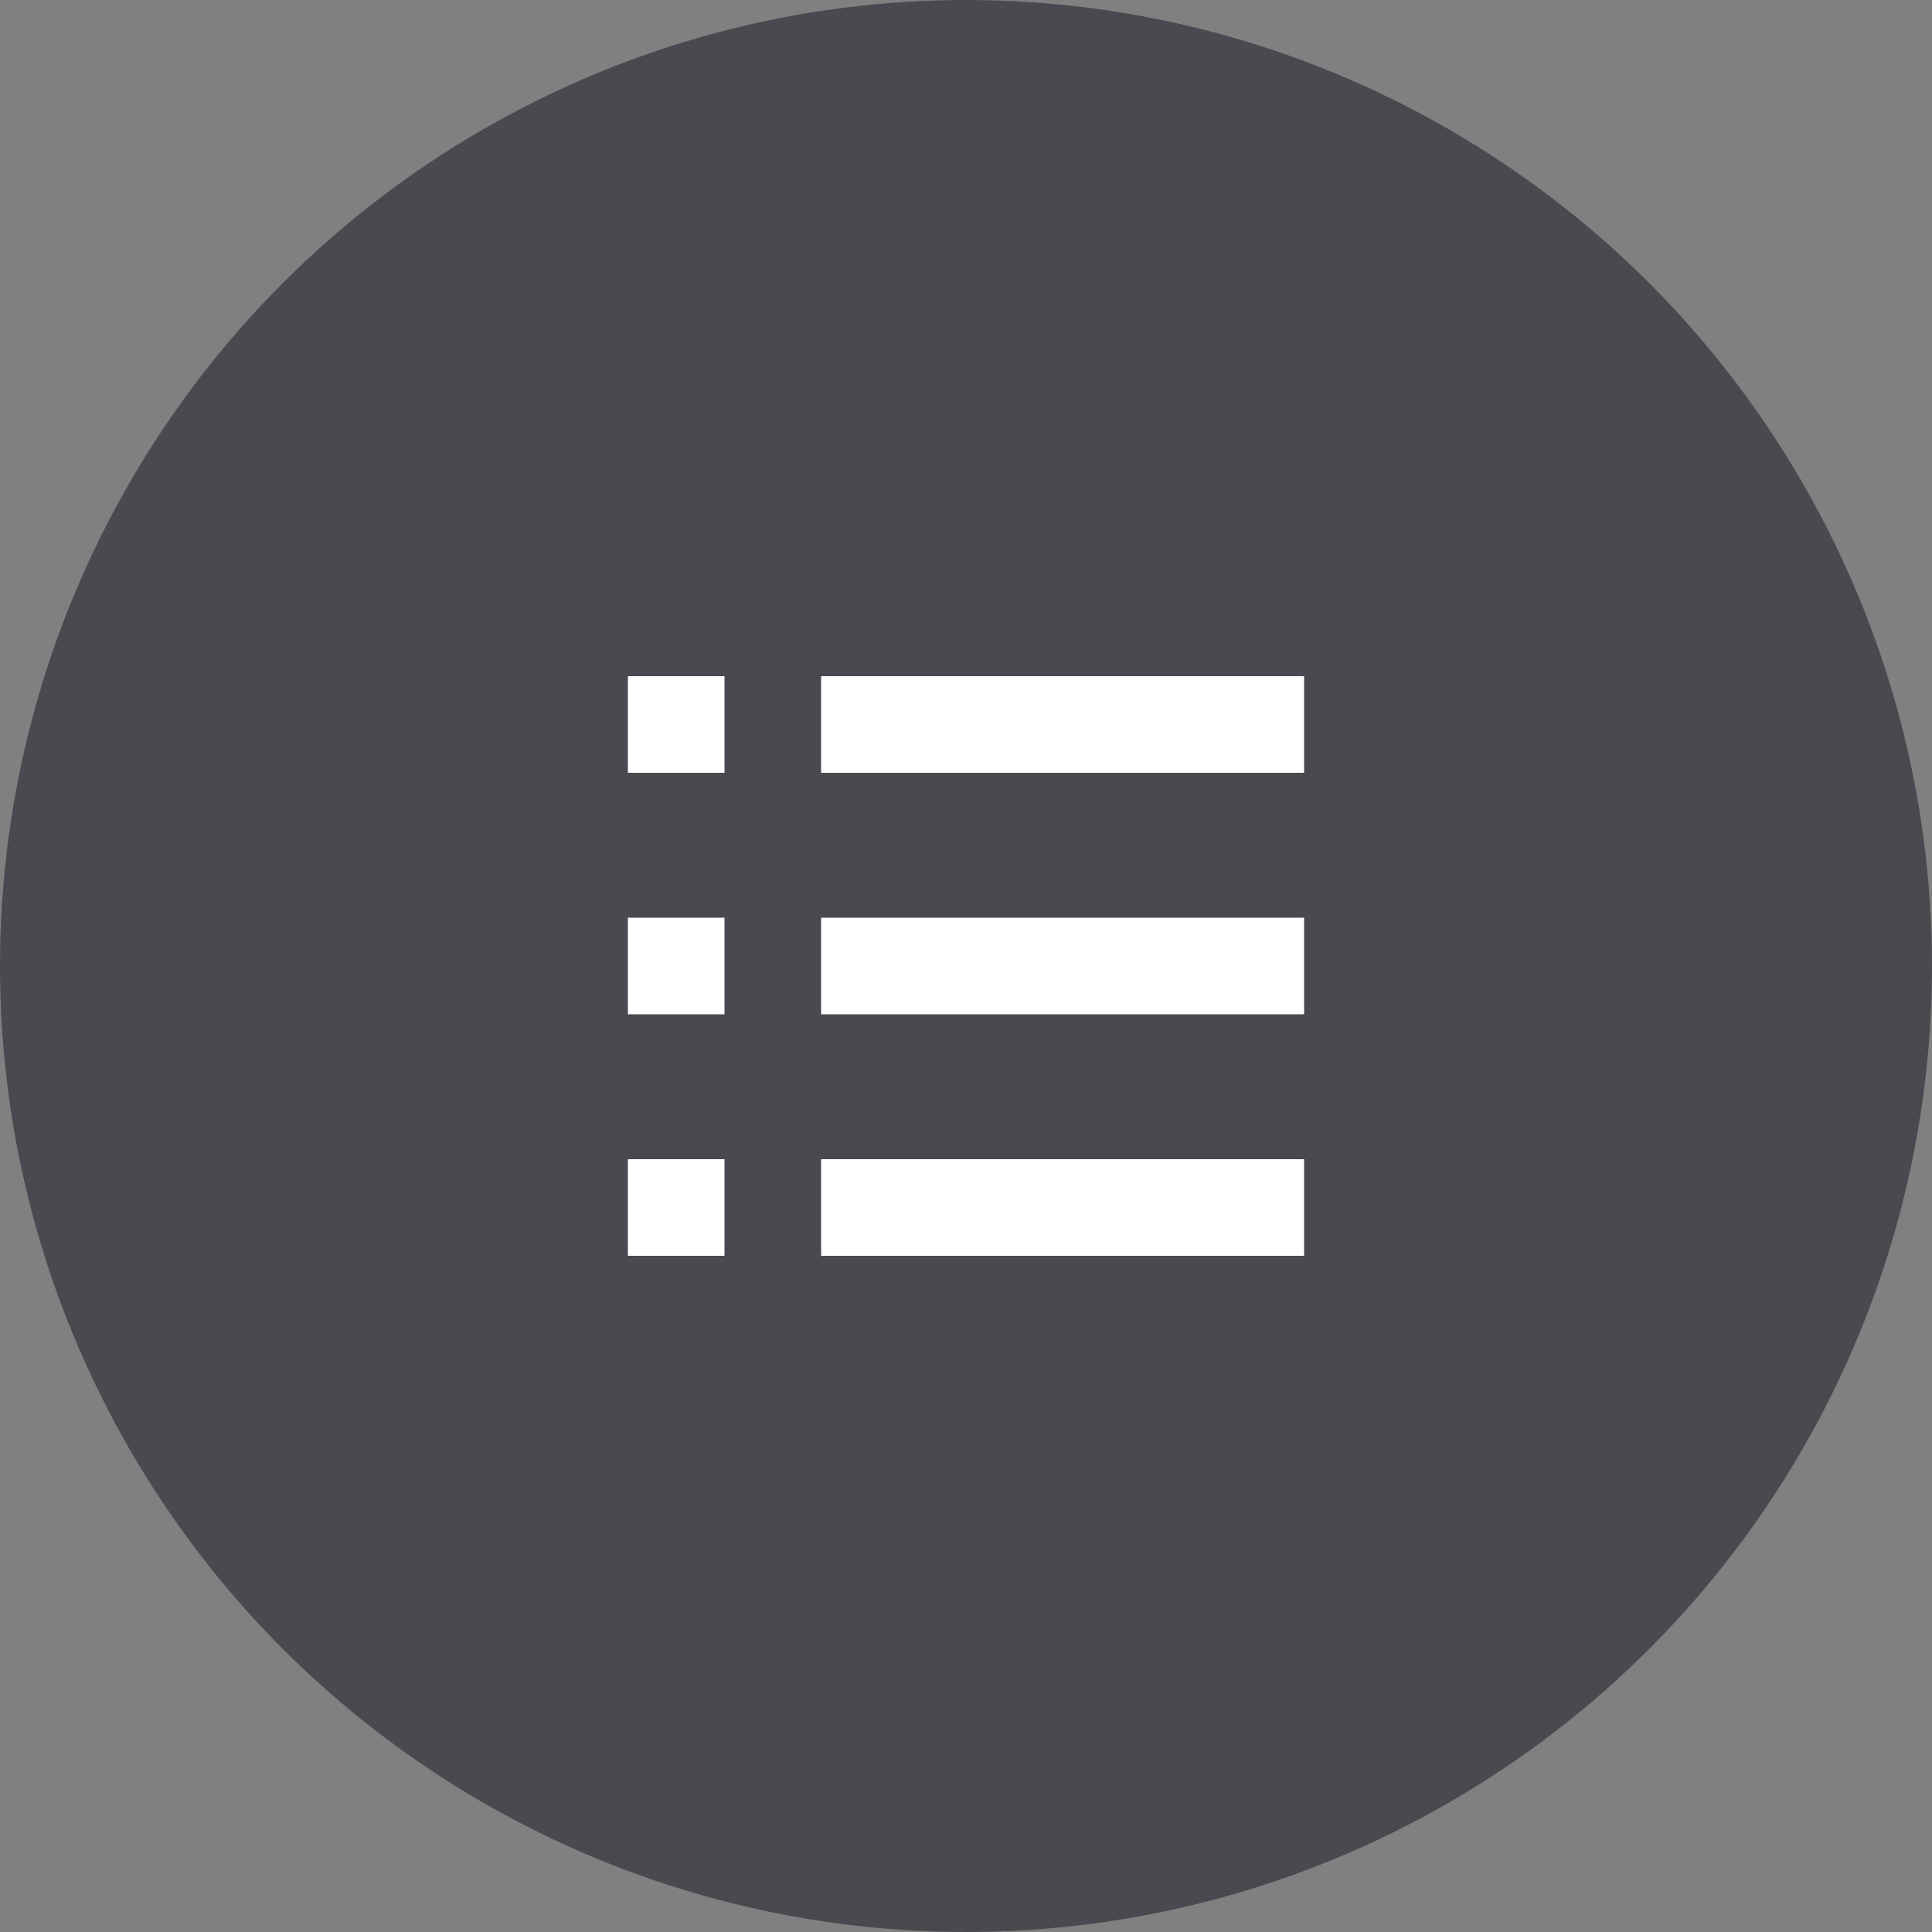
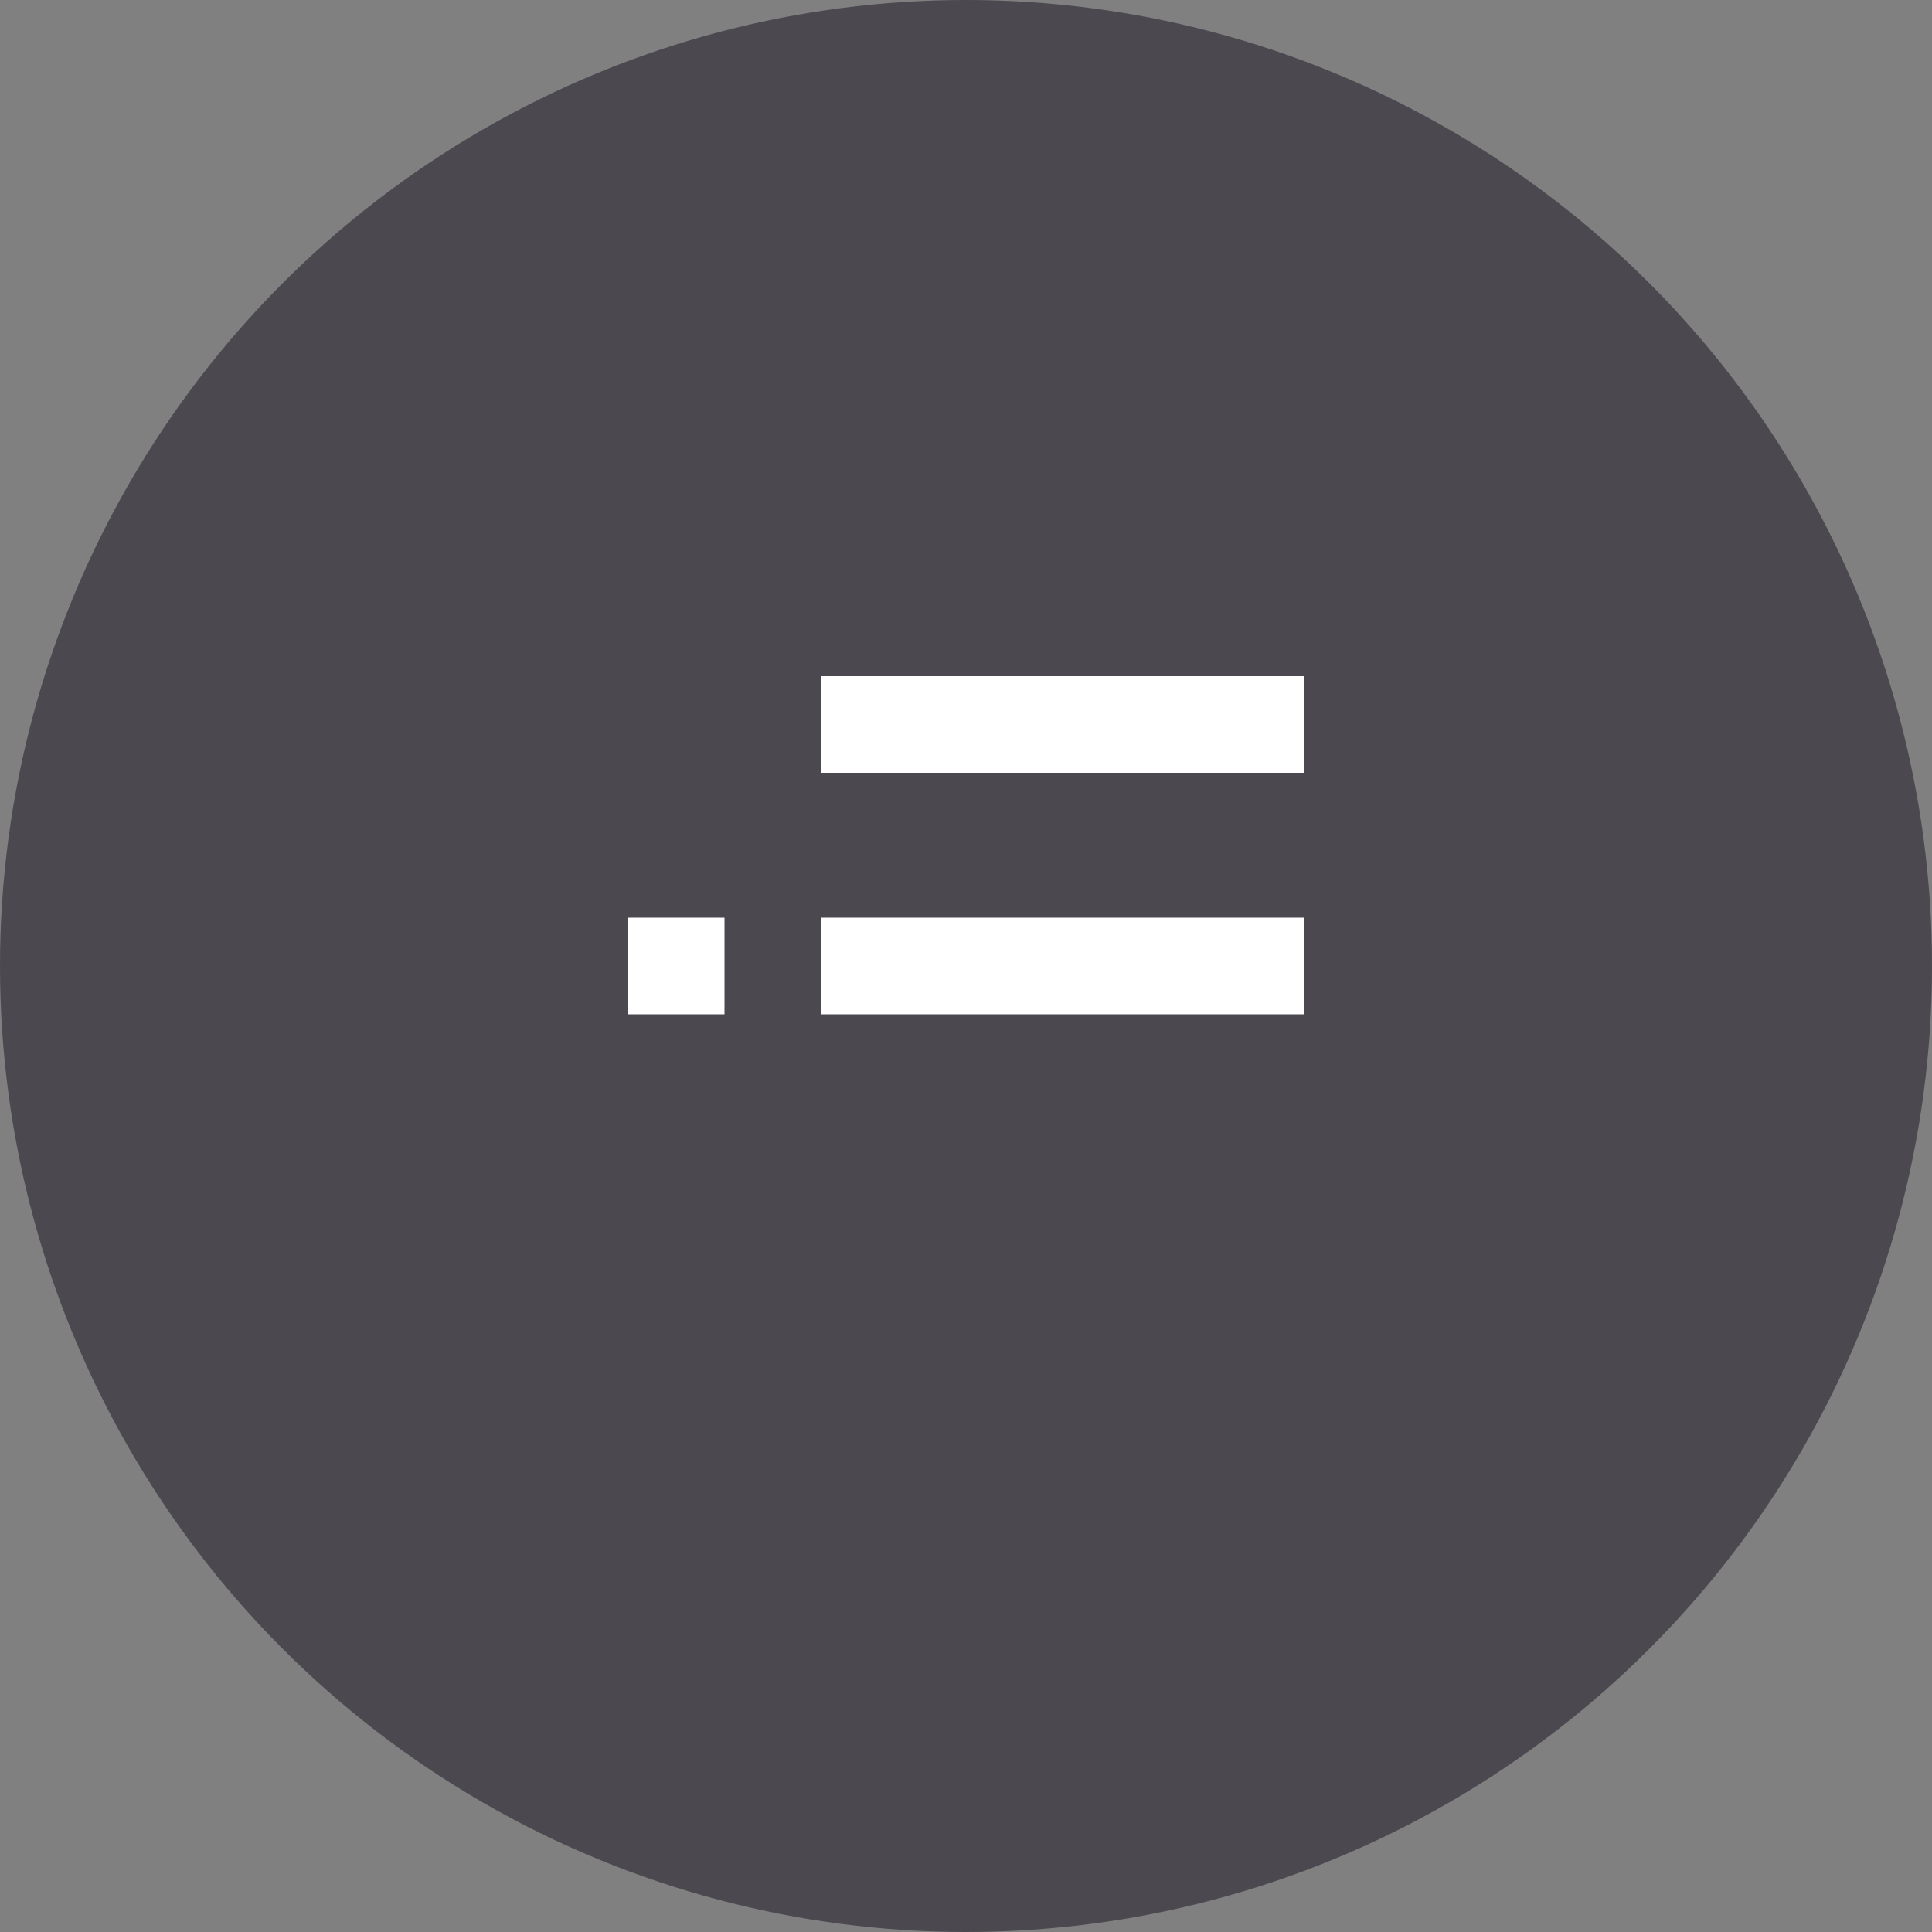
<svg xmlns="http://www.w3.org/2000/svg" enable-background="new 0 0 20 20" height="20" viewBox="0 0 20 20" width="20">
  <rect x="0" y="0" width="20" height="20" fill="#808080" stroke="none" />
  <circle cx="10" cy="10" fill="#4c4850" r="10" />
  <g fill="#fff">
-     <path d="m6.5 7h1v1h-1z" />
    <path d="m8.5 7h5v1h-5z" />
    <path d="m6.5 9.5h1v1h-1z" />
    <path d="m8.5 9.5h5v1h-5z" />
-     <path d="m6.5 12h1v1h-1z" />
-     <path d="m8.5 12h5v1h-5z" />
  </g>
</svg>